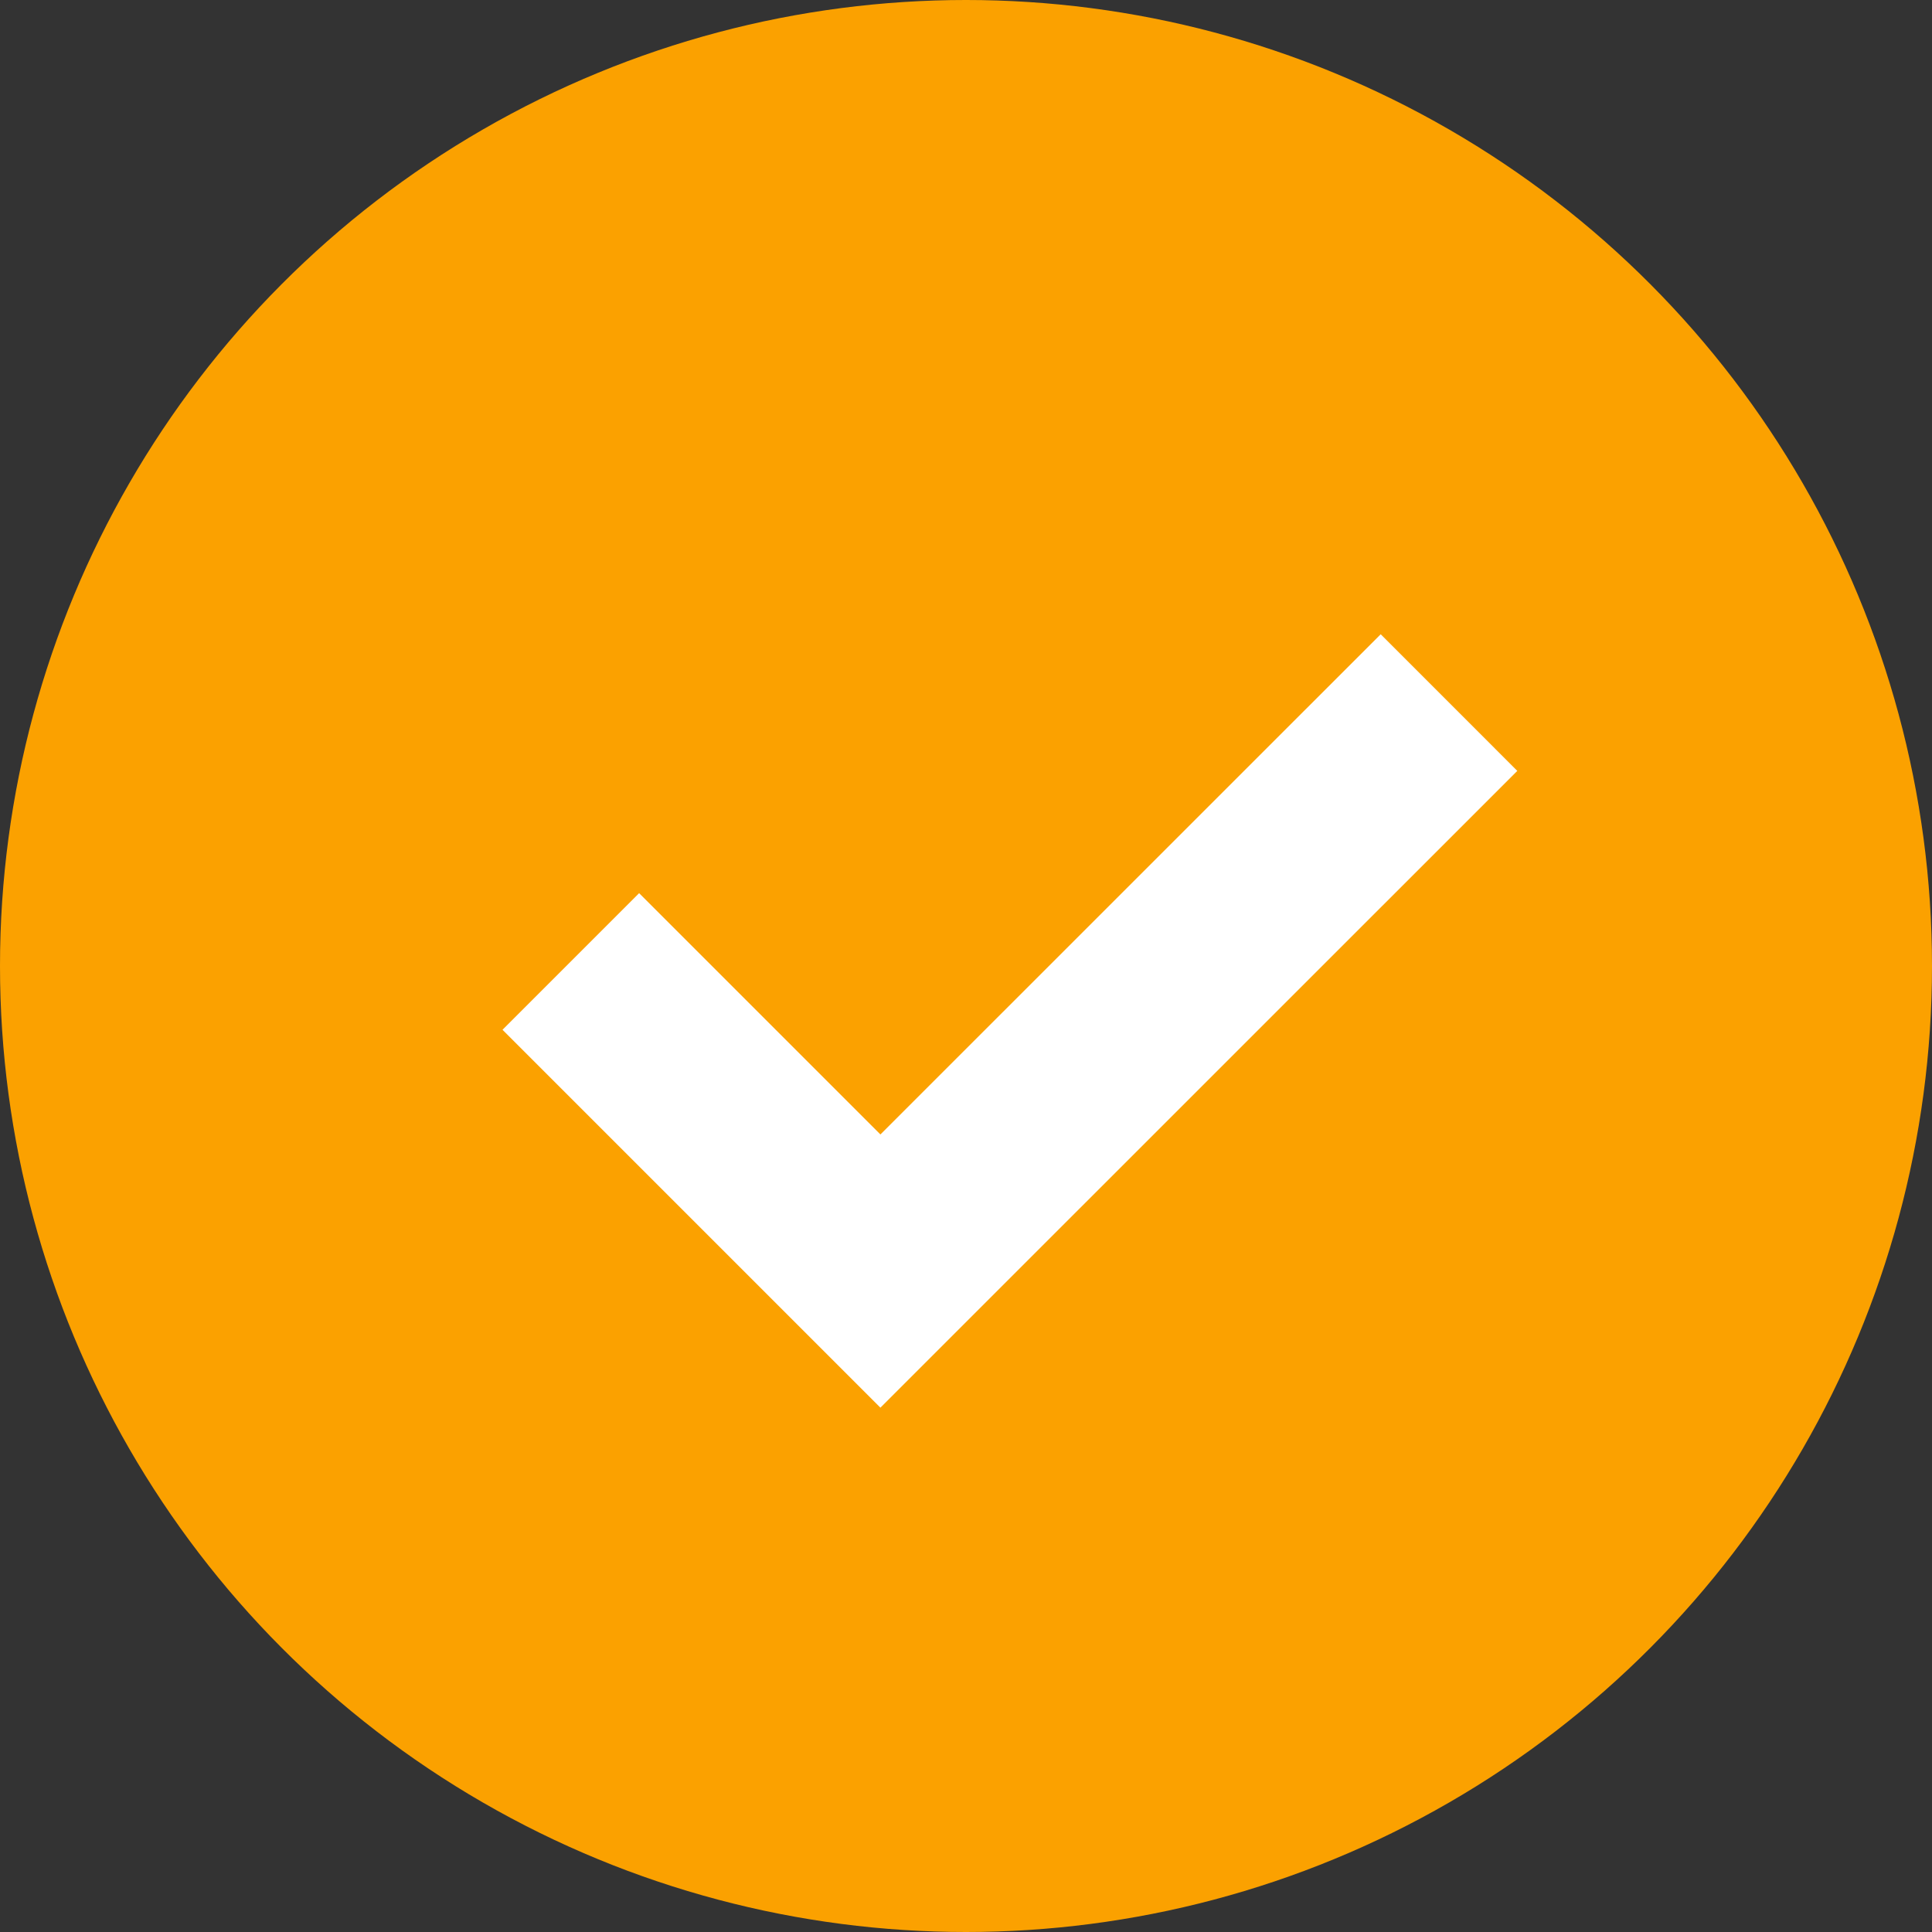
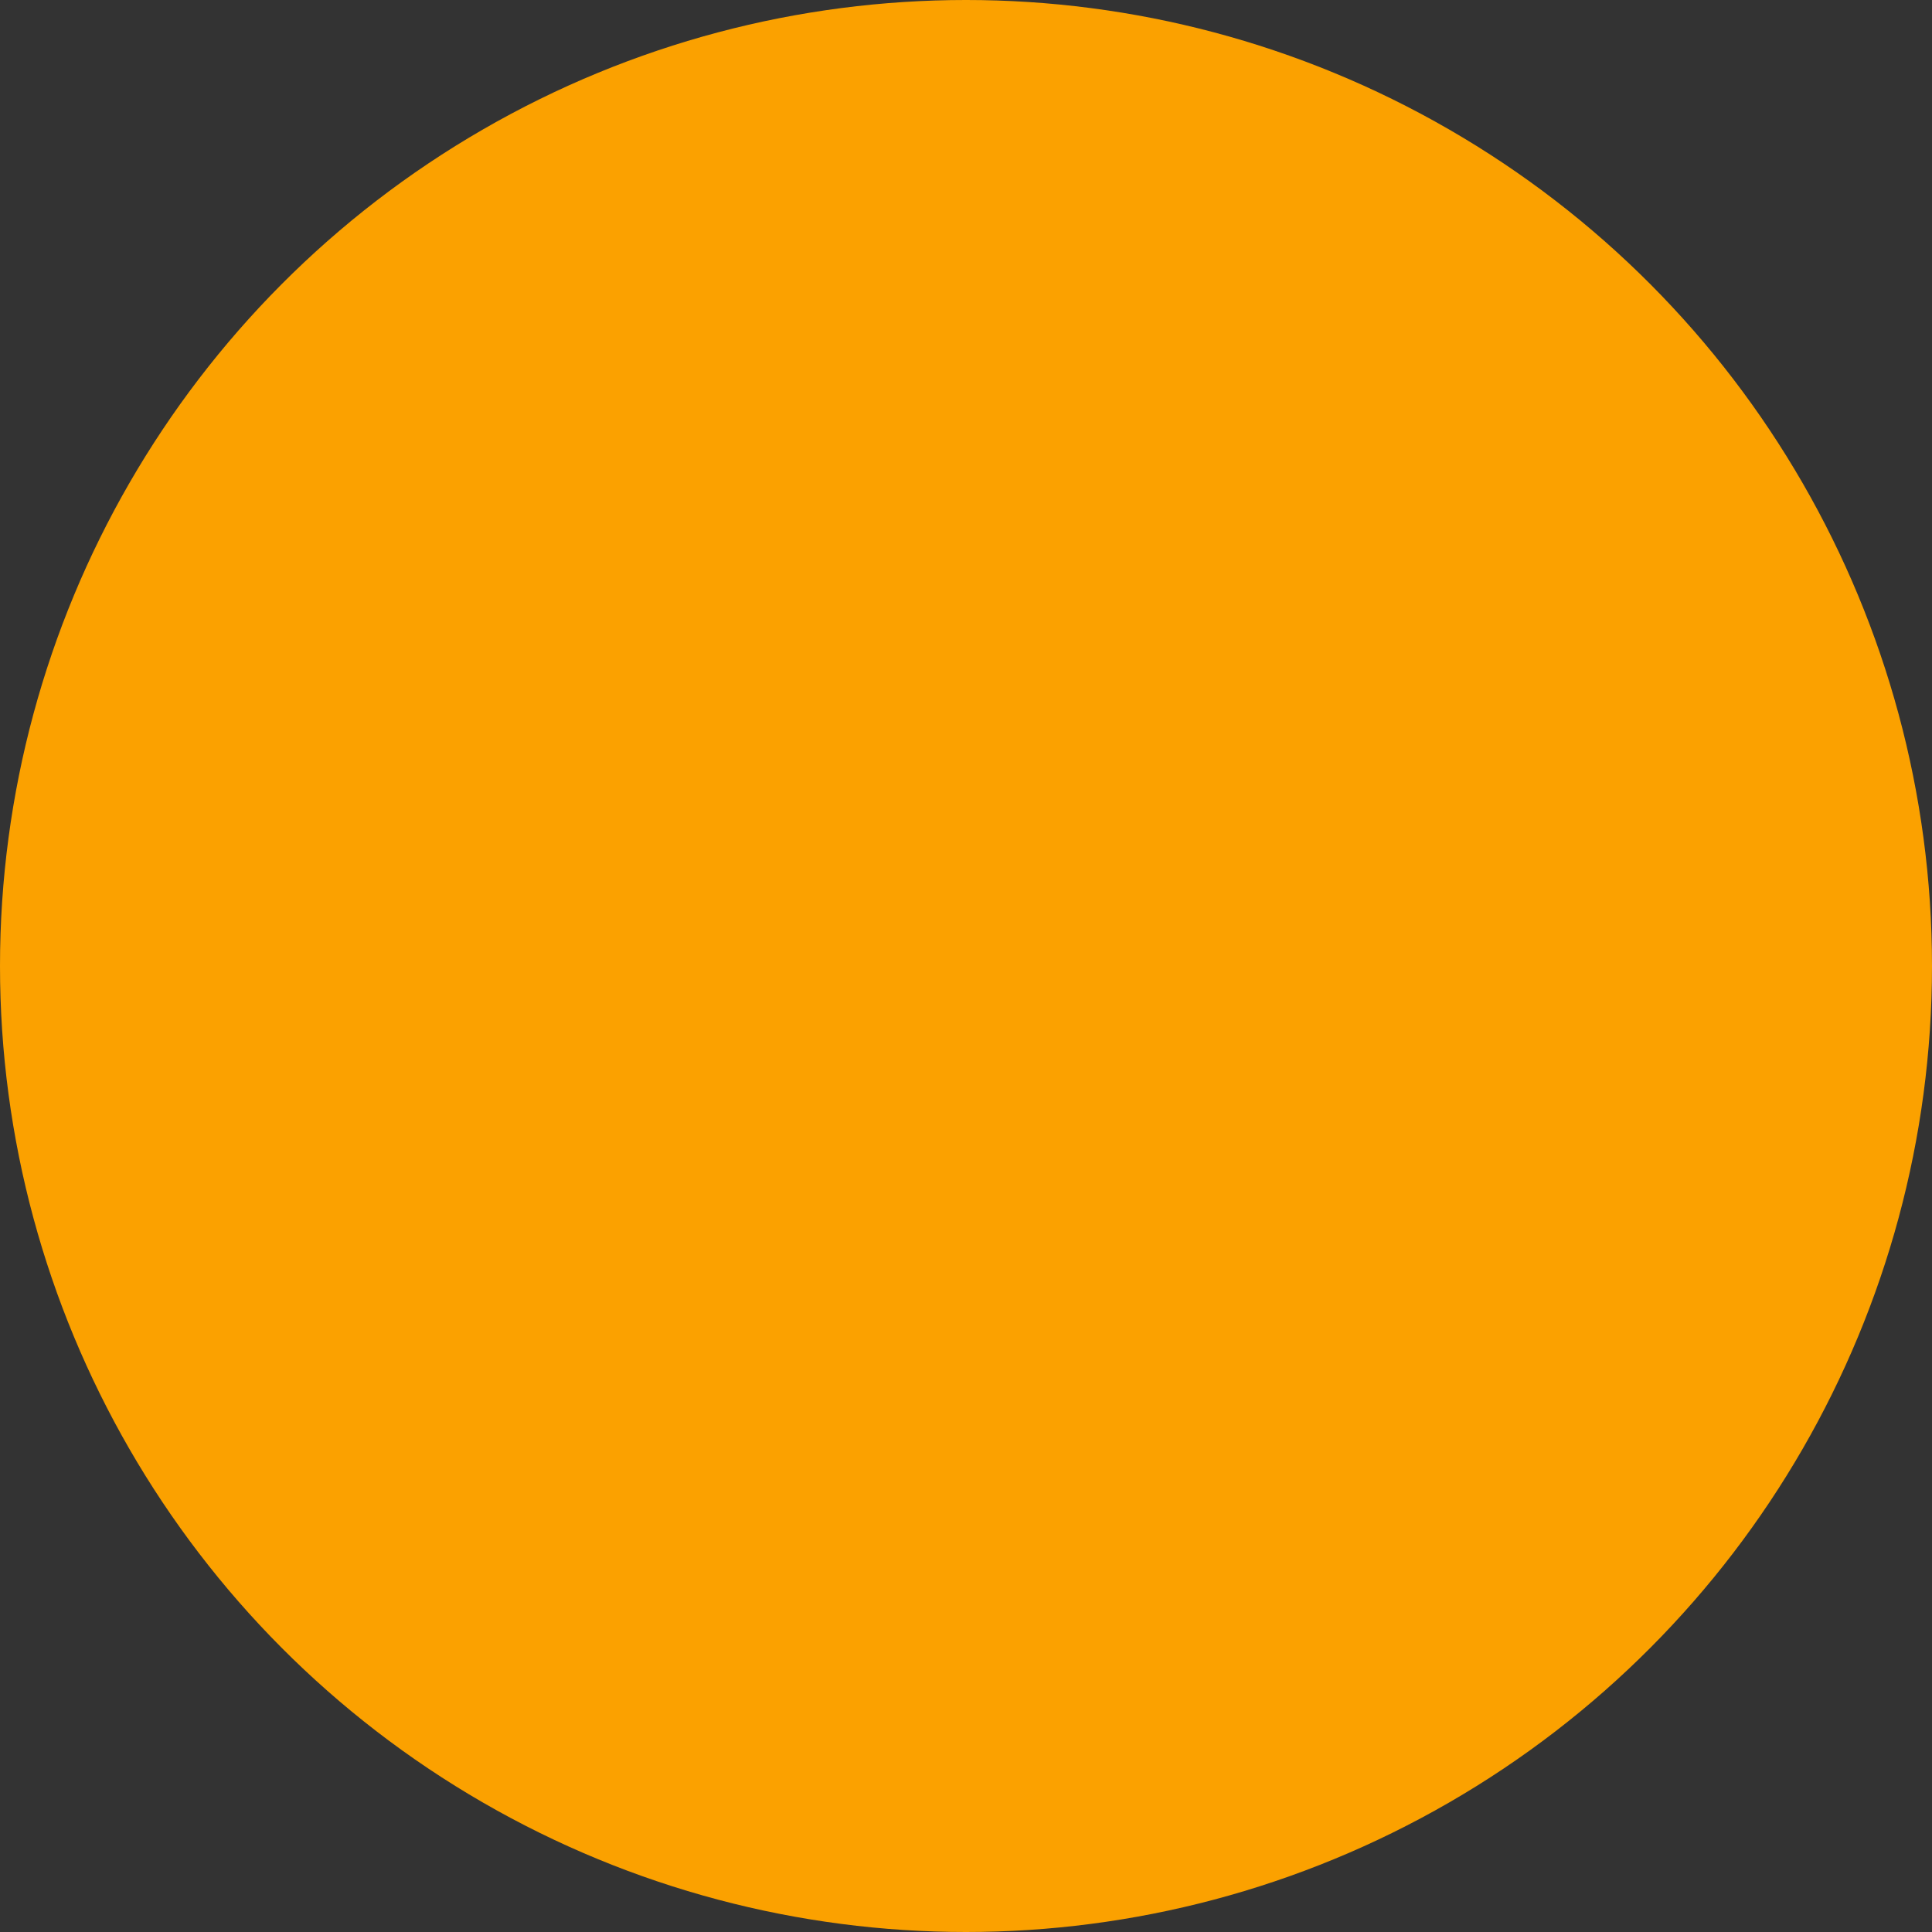
<svg xmlns="http://www.w3.org/2000/svg" width="20" height="20" viewBox="0 0 20 20" fill="none">
  <rect x="0" y="0" width="20" height="20" fill="#333333" stroke="none" />
  <circle cx="10" cy="10" r="10" transform="matrix(-1 0 0 1 20 0)" fill="#FBA100" />
-   <path d="M5.909 9.953L9.114 13.158L15 7.273" stroke="white" stroke-width="2" stroke-miterlimit="22.926" />
</svg>